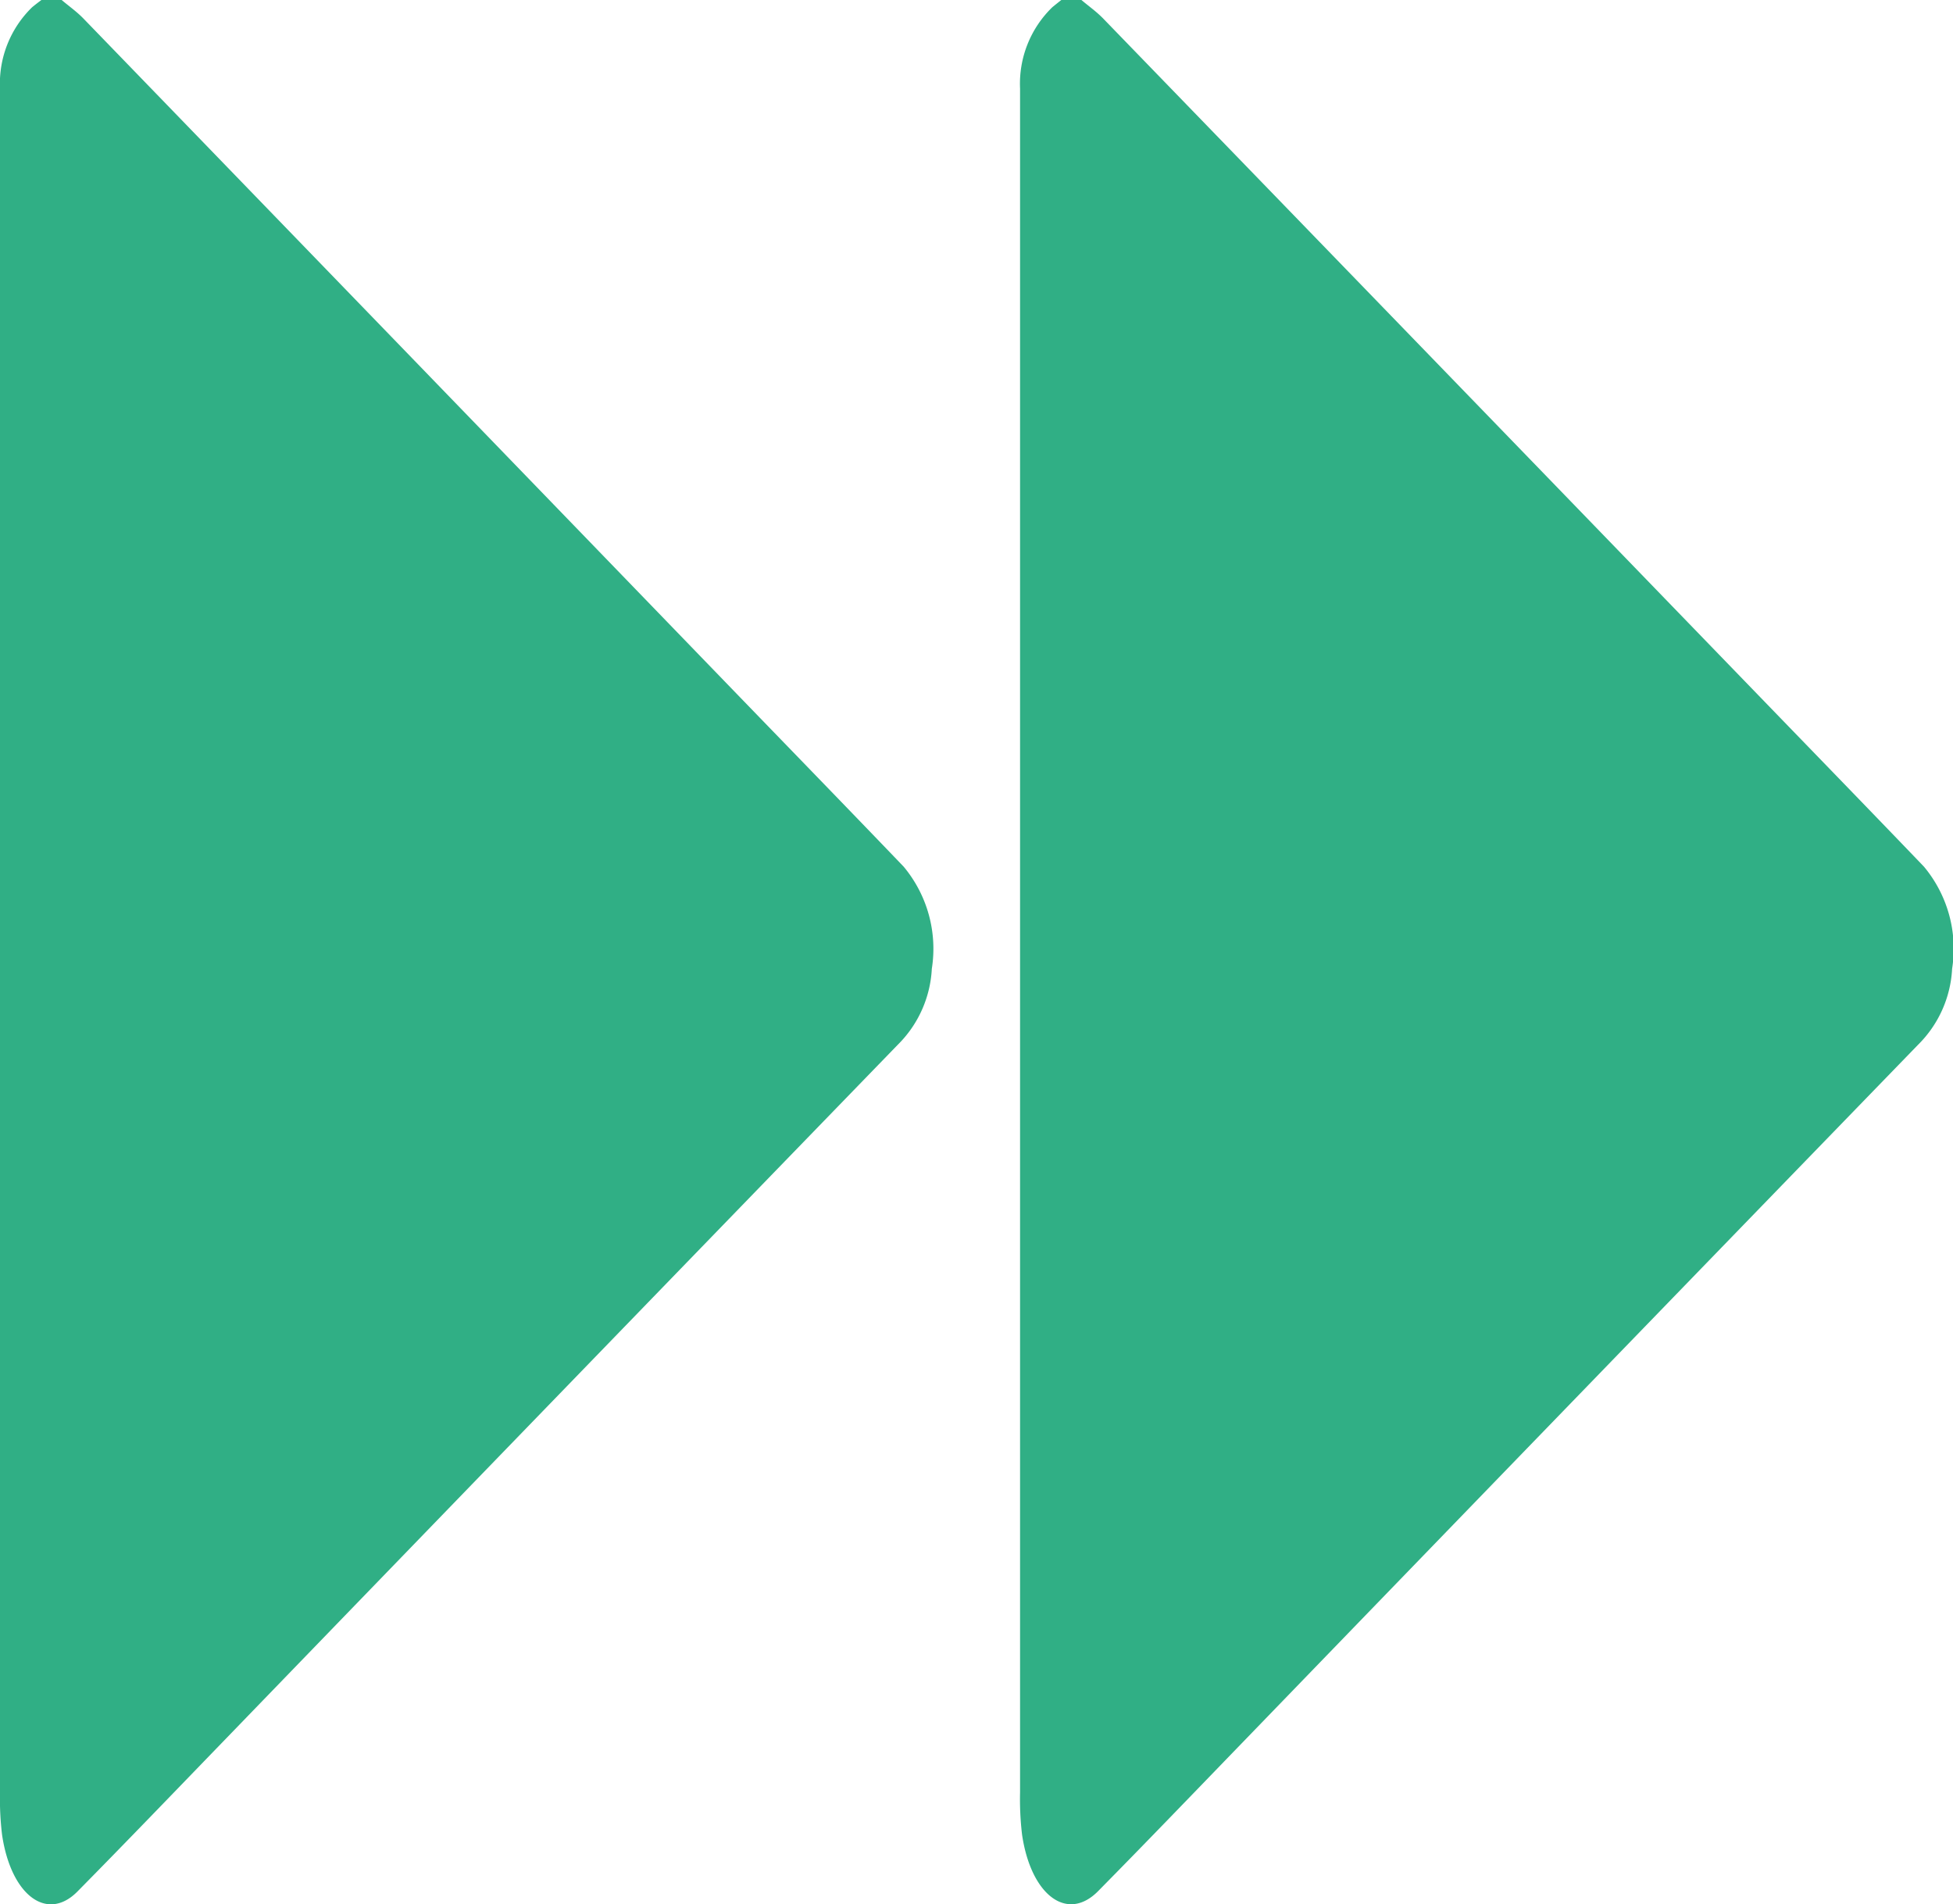
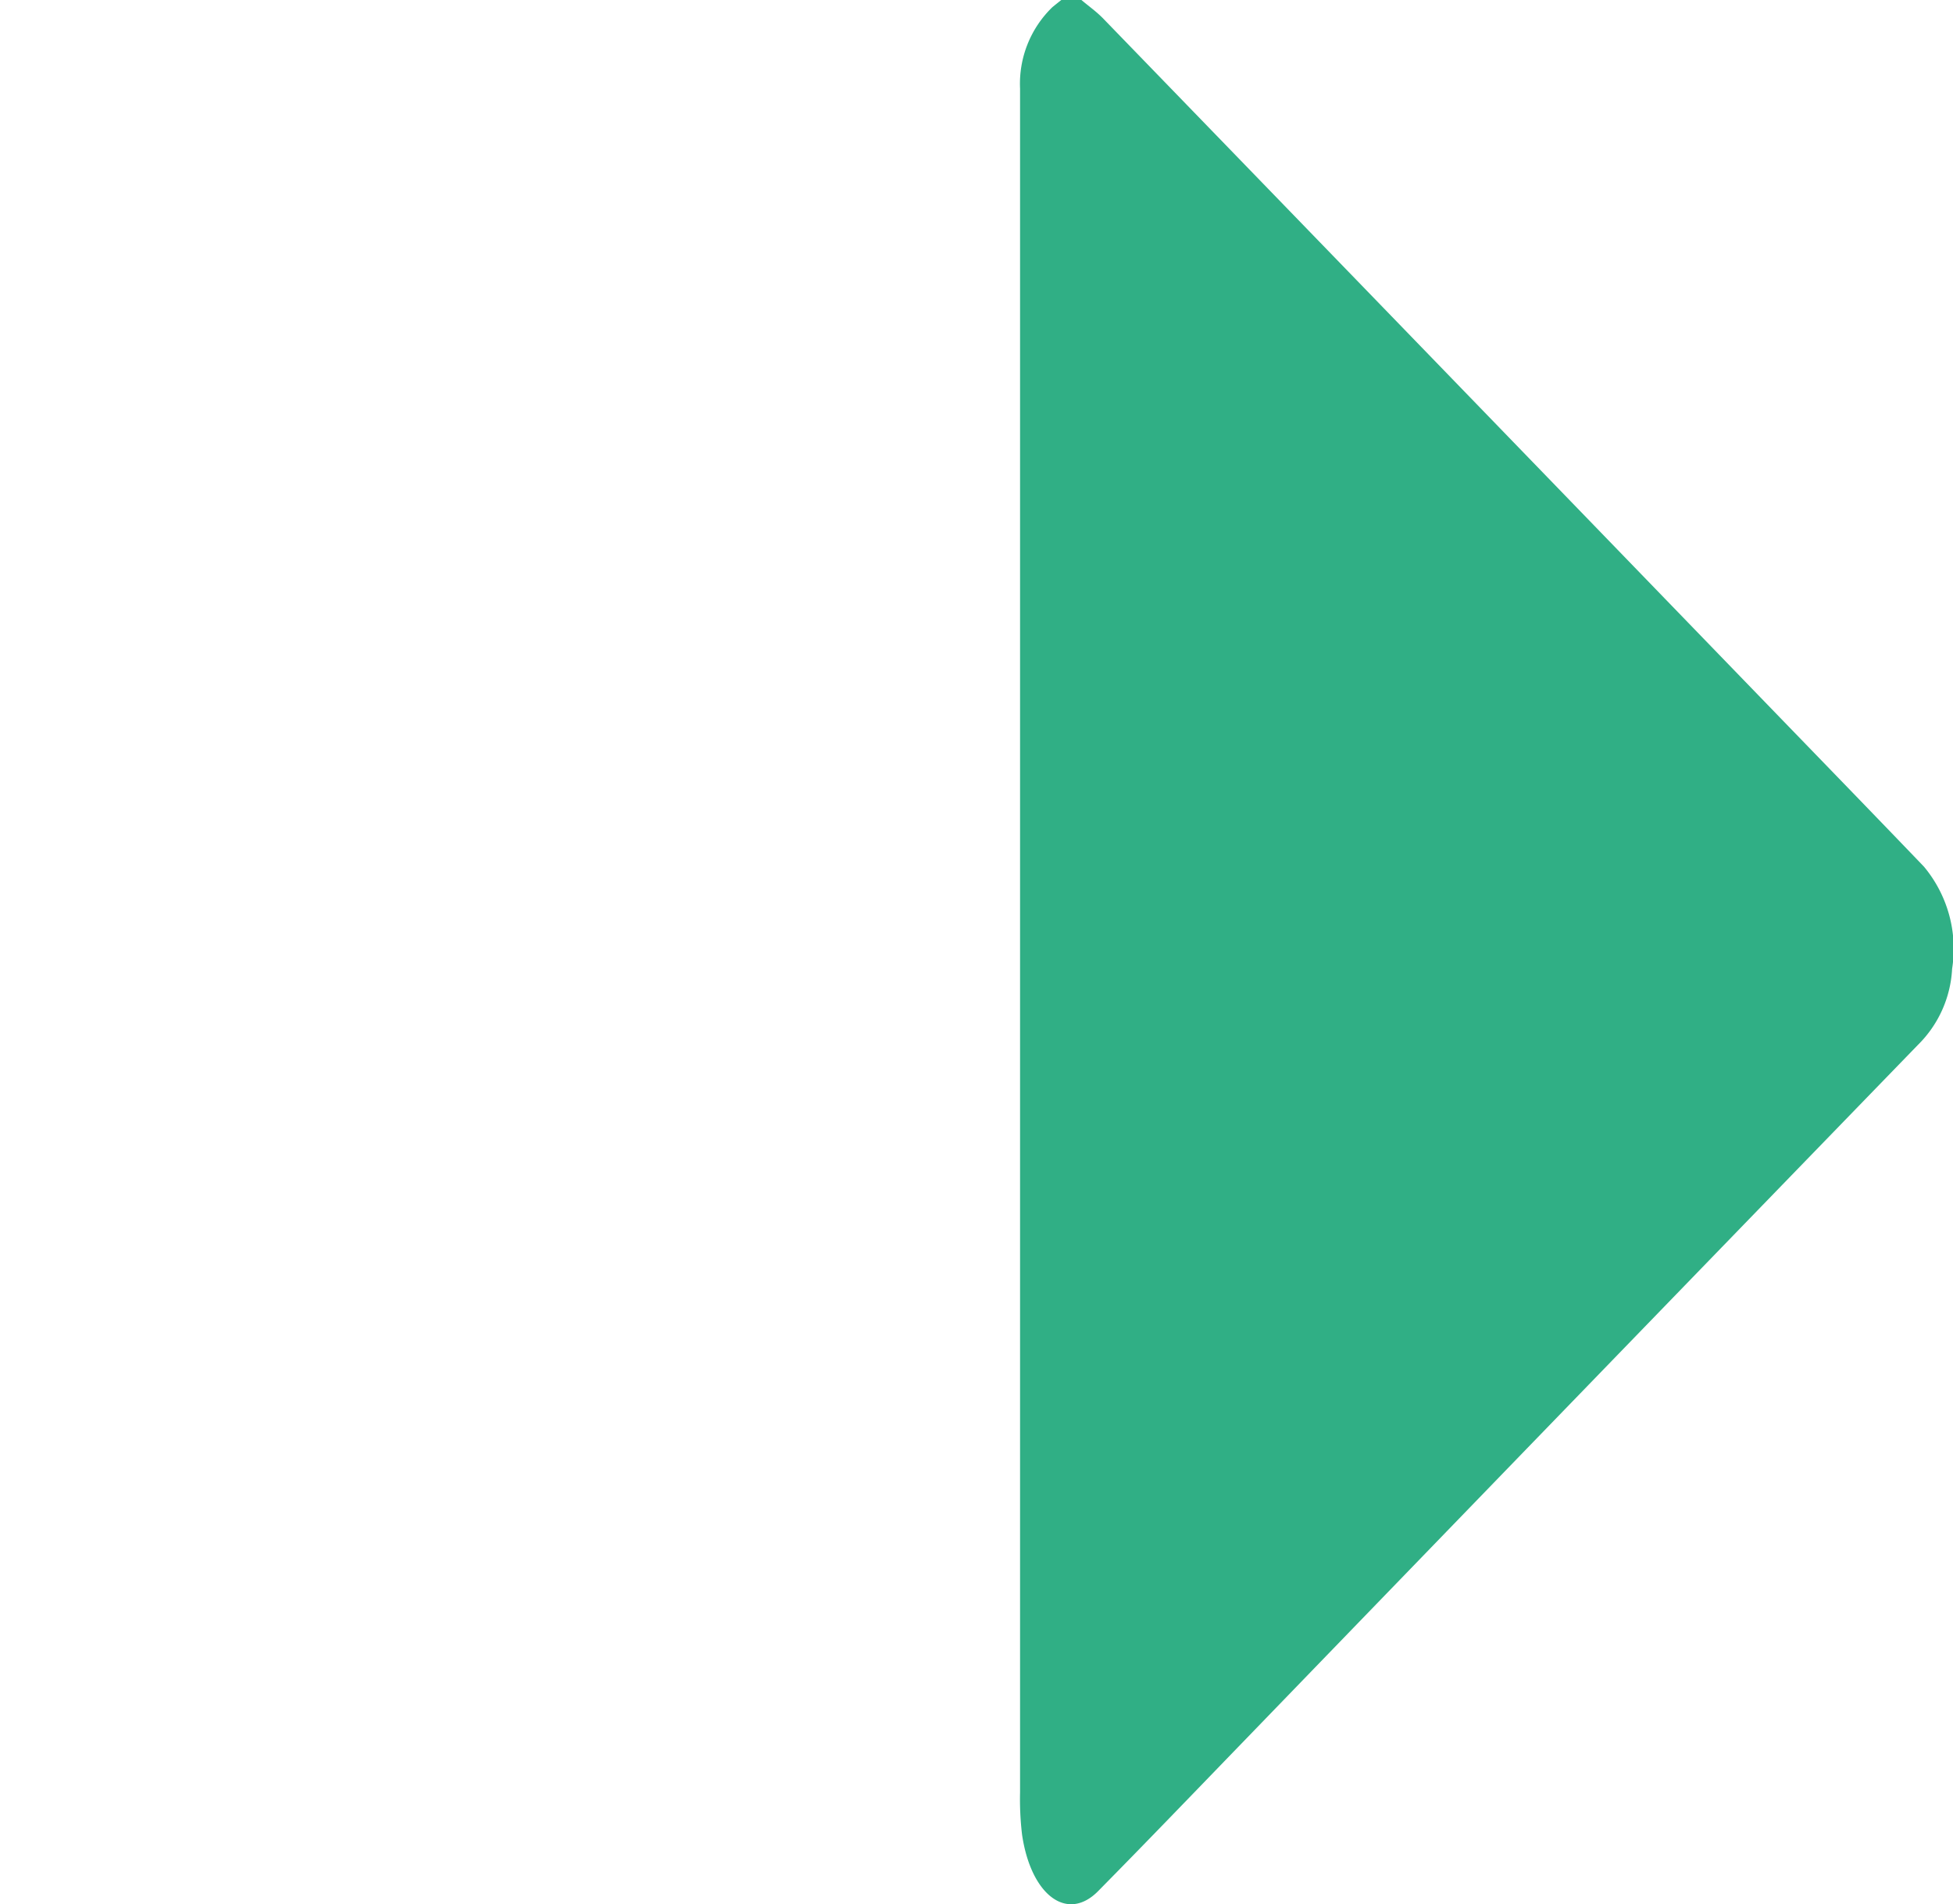
<svg xmlns="http://www.w3.org/2000/svg" id="Group_3830" data-name="Group 3830" width="33" height="32.174" viewBox="0 0 33 32.174">
  <defs>
    <clipPath id="clip-path">
      <rect id="Rectangle_1856" data-name="Rectangle 1856" width="33" height="32.174" fill="#30af85" />
    </clipPath>
  </defs>
  <g id="Group_3829" data-name="Group 3829" clip-path="url(#clip-path)">
    <path id="Path_3832" data-name="Path 3832" d="M128.65,0h.342c.128.109.261.2.384.33q5.543,5.72,11.083,11.446c.923.954,1.848,1.906,2.769,2.866a2.165,2.165,0,0,1,.476,1.726,1.945,1.945,0,0,1-.574,1.282q-5.715,5.894-11.426,11.8c-.809.836-1.617,1.677-2.429,2.5-.521.53-1.135.073-1.286-.952a5.052,5.052,0,0,1-.034-.716q0-14.189,0-28.378c0-.136,0-.273,0-.408A1.8,1.8,0,0,1,128.5.122c.051-.042.1-.081.152-.122" transform="translate(-110.719)" fill="#30af85" />
-     <path id="Path_3833" data-name="Path 3833" d="M.7,0h.342c.128.109.261.2.384.33Q6.964,6.05,12.5,11.776c.923.954,1.848,1.906,2.769,2.866a2.165,2.165,0,0,1,.476,1.726,1.945,1.945,0,0,1-.574,1.282q-5.715,5.894-11.426,11.8c-.809.836-1.617,1.677-2.429,2.5C.8,32.482.186,32.025.035,31A5.053,5.053,0,0,1,0,30.284Q0,16.1,0,1.907C0,1.77,0,1.634,0,1.5A1.8,1.8,0,0,1,.543.122C.594.08.645.041.7,0" transform="translate(0)" fill="#30af85" />
  </g>
</svg>